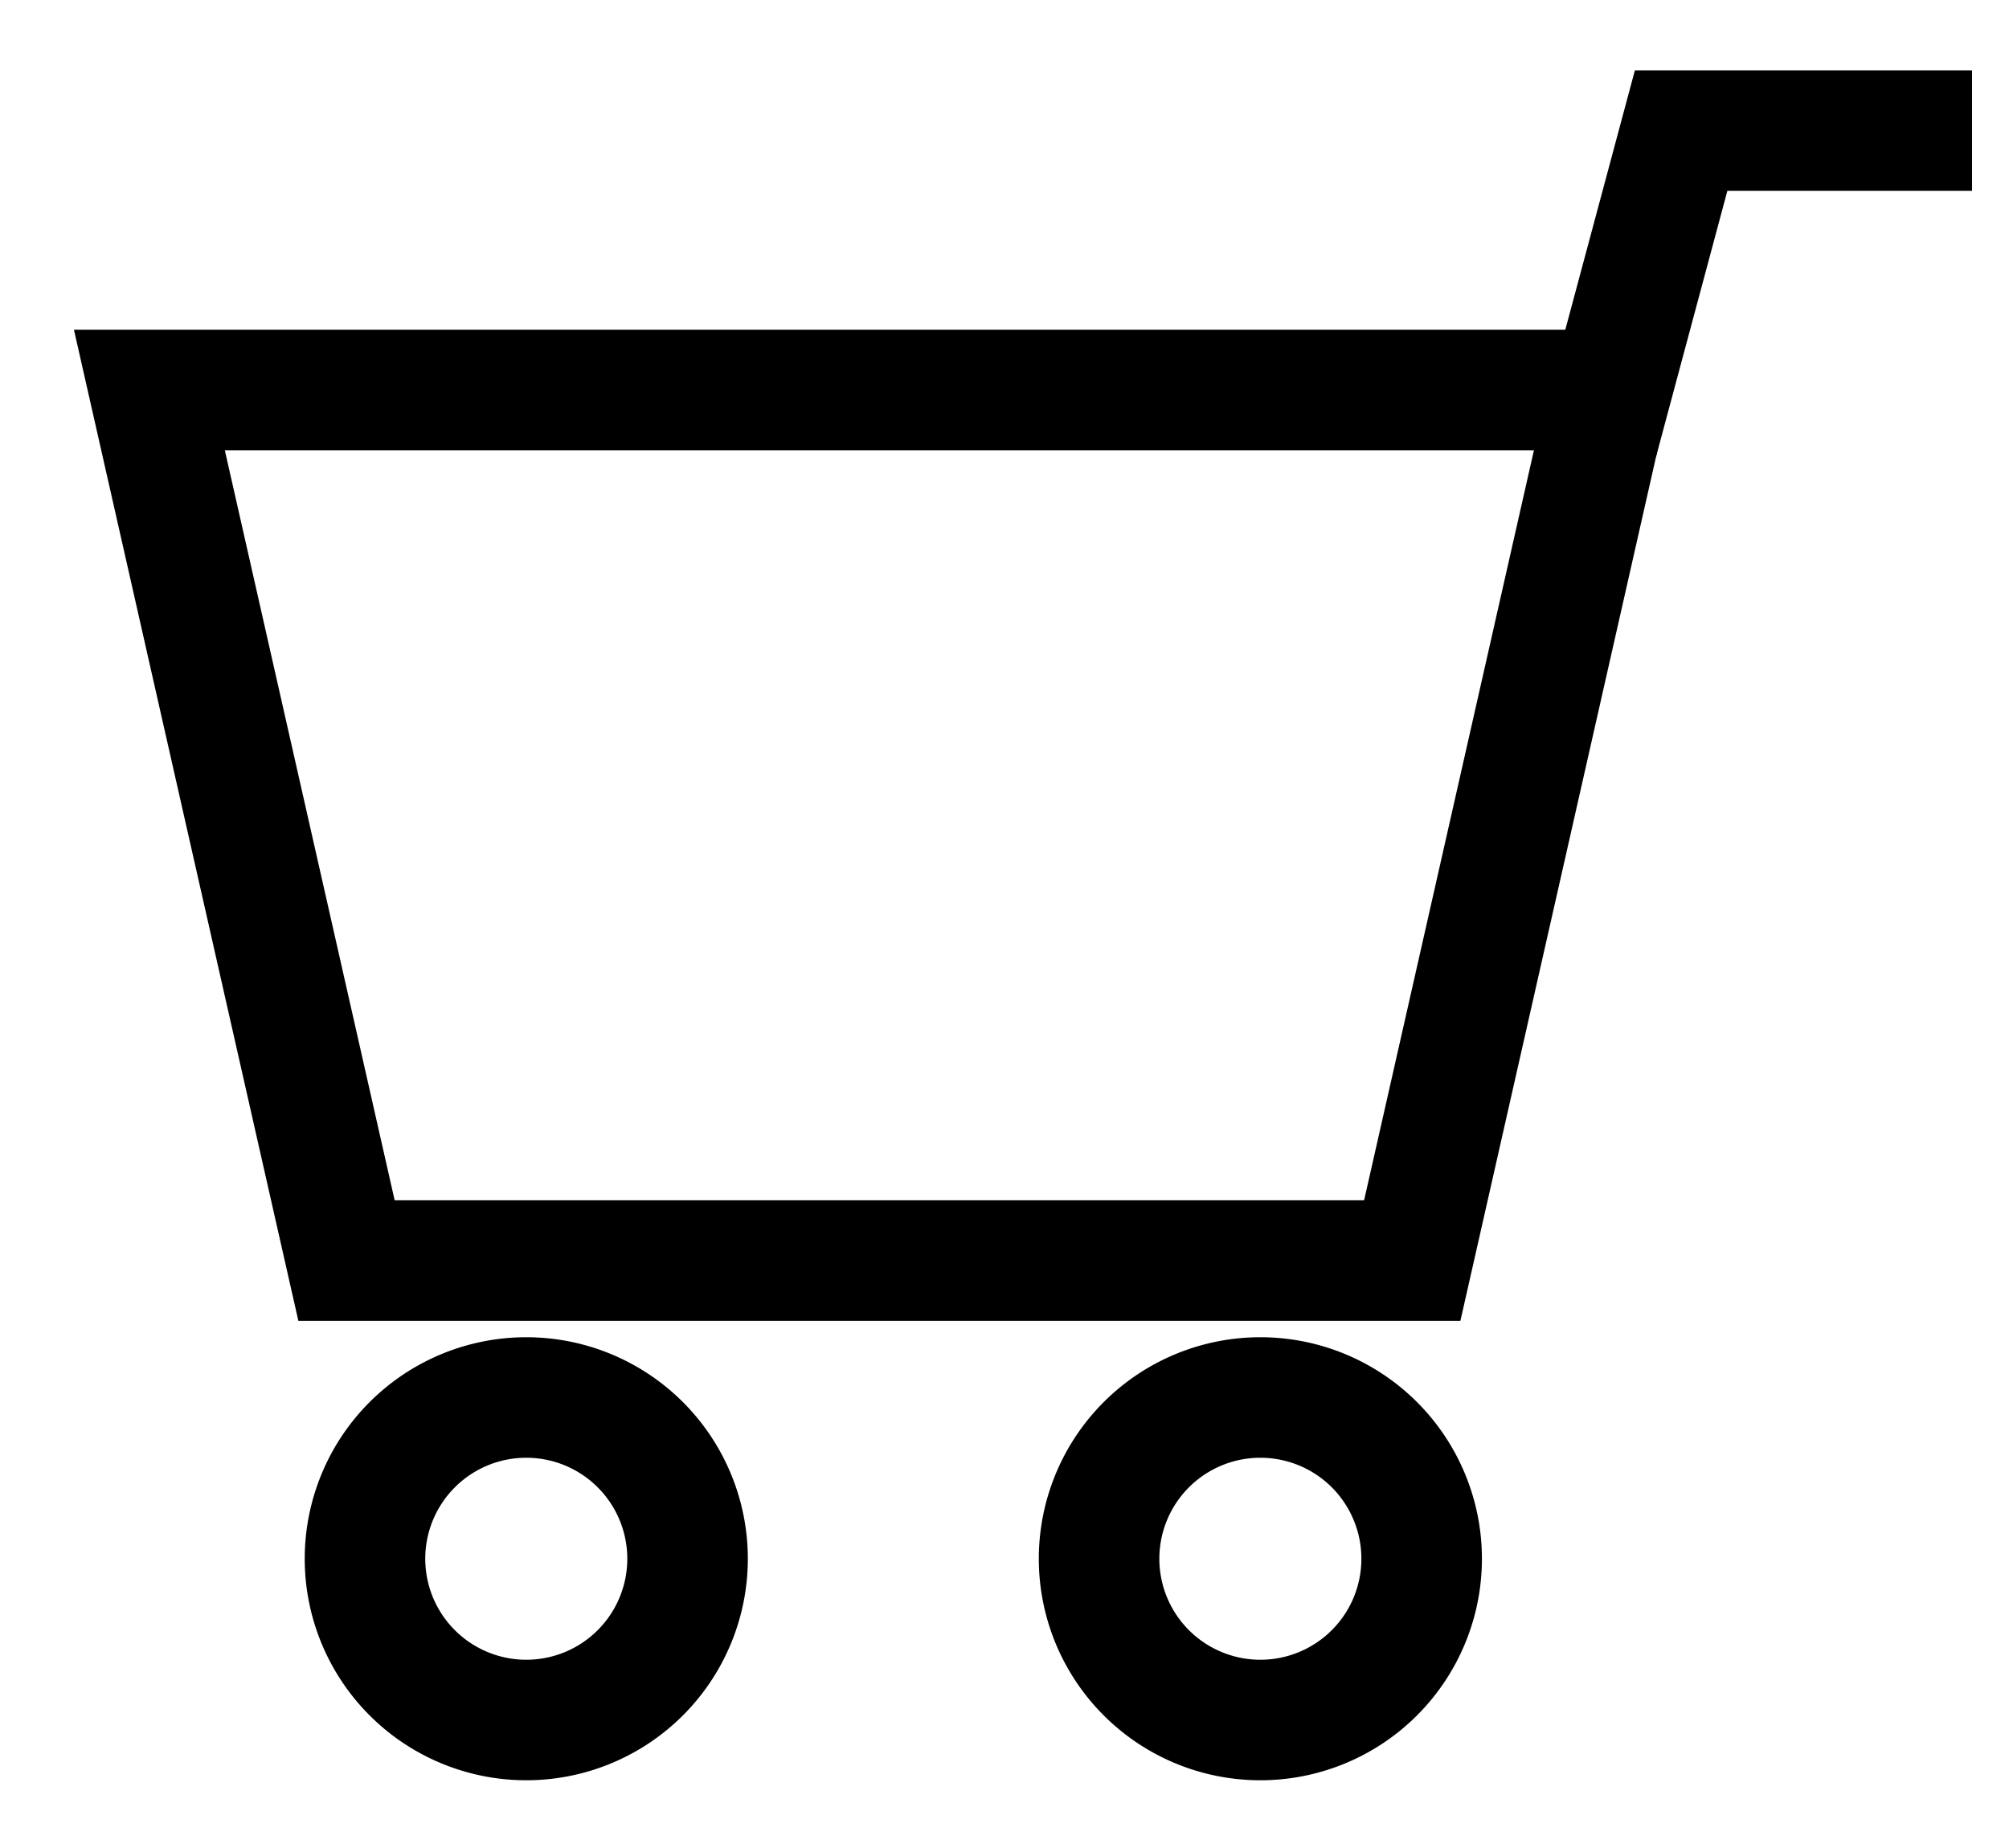
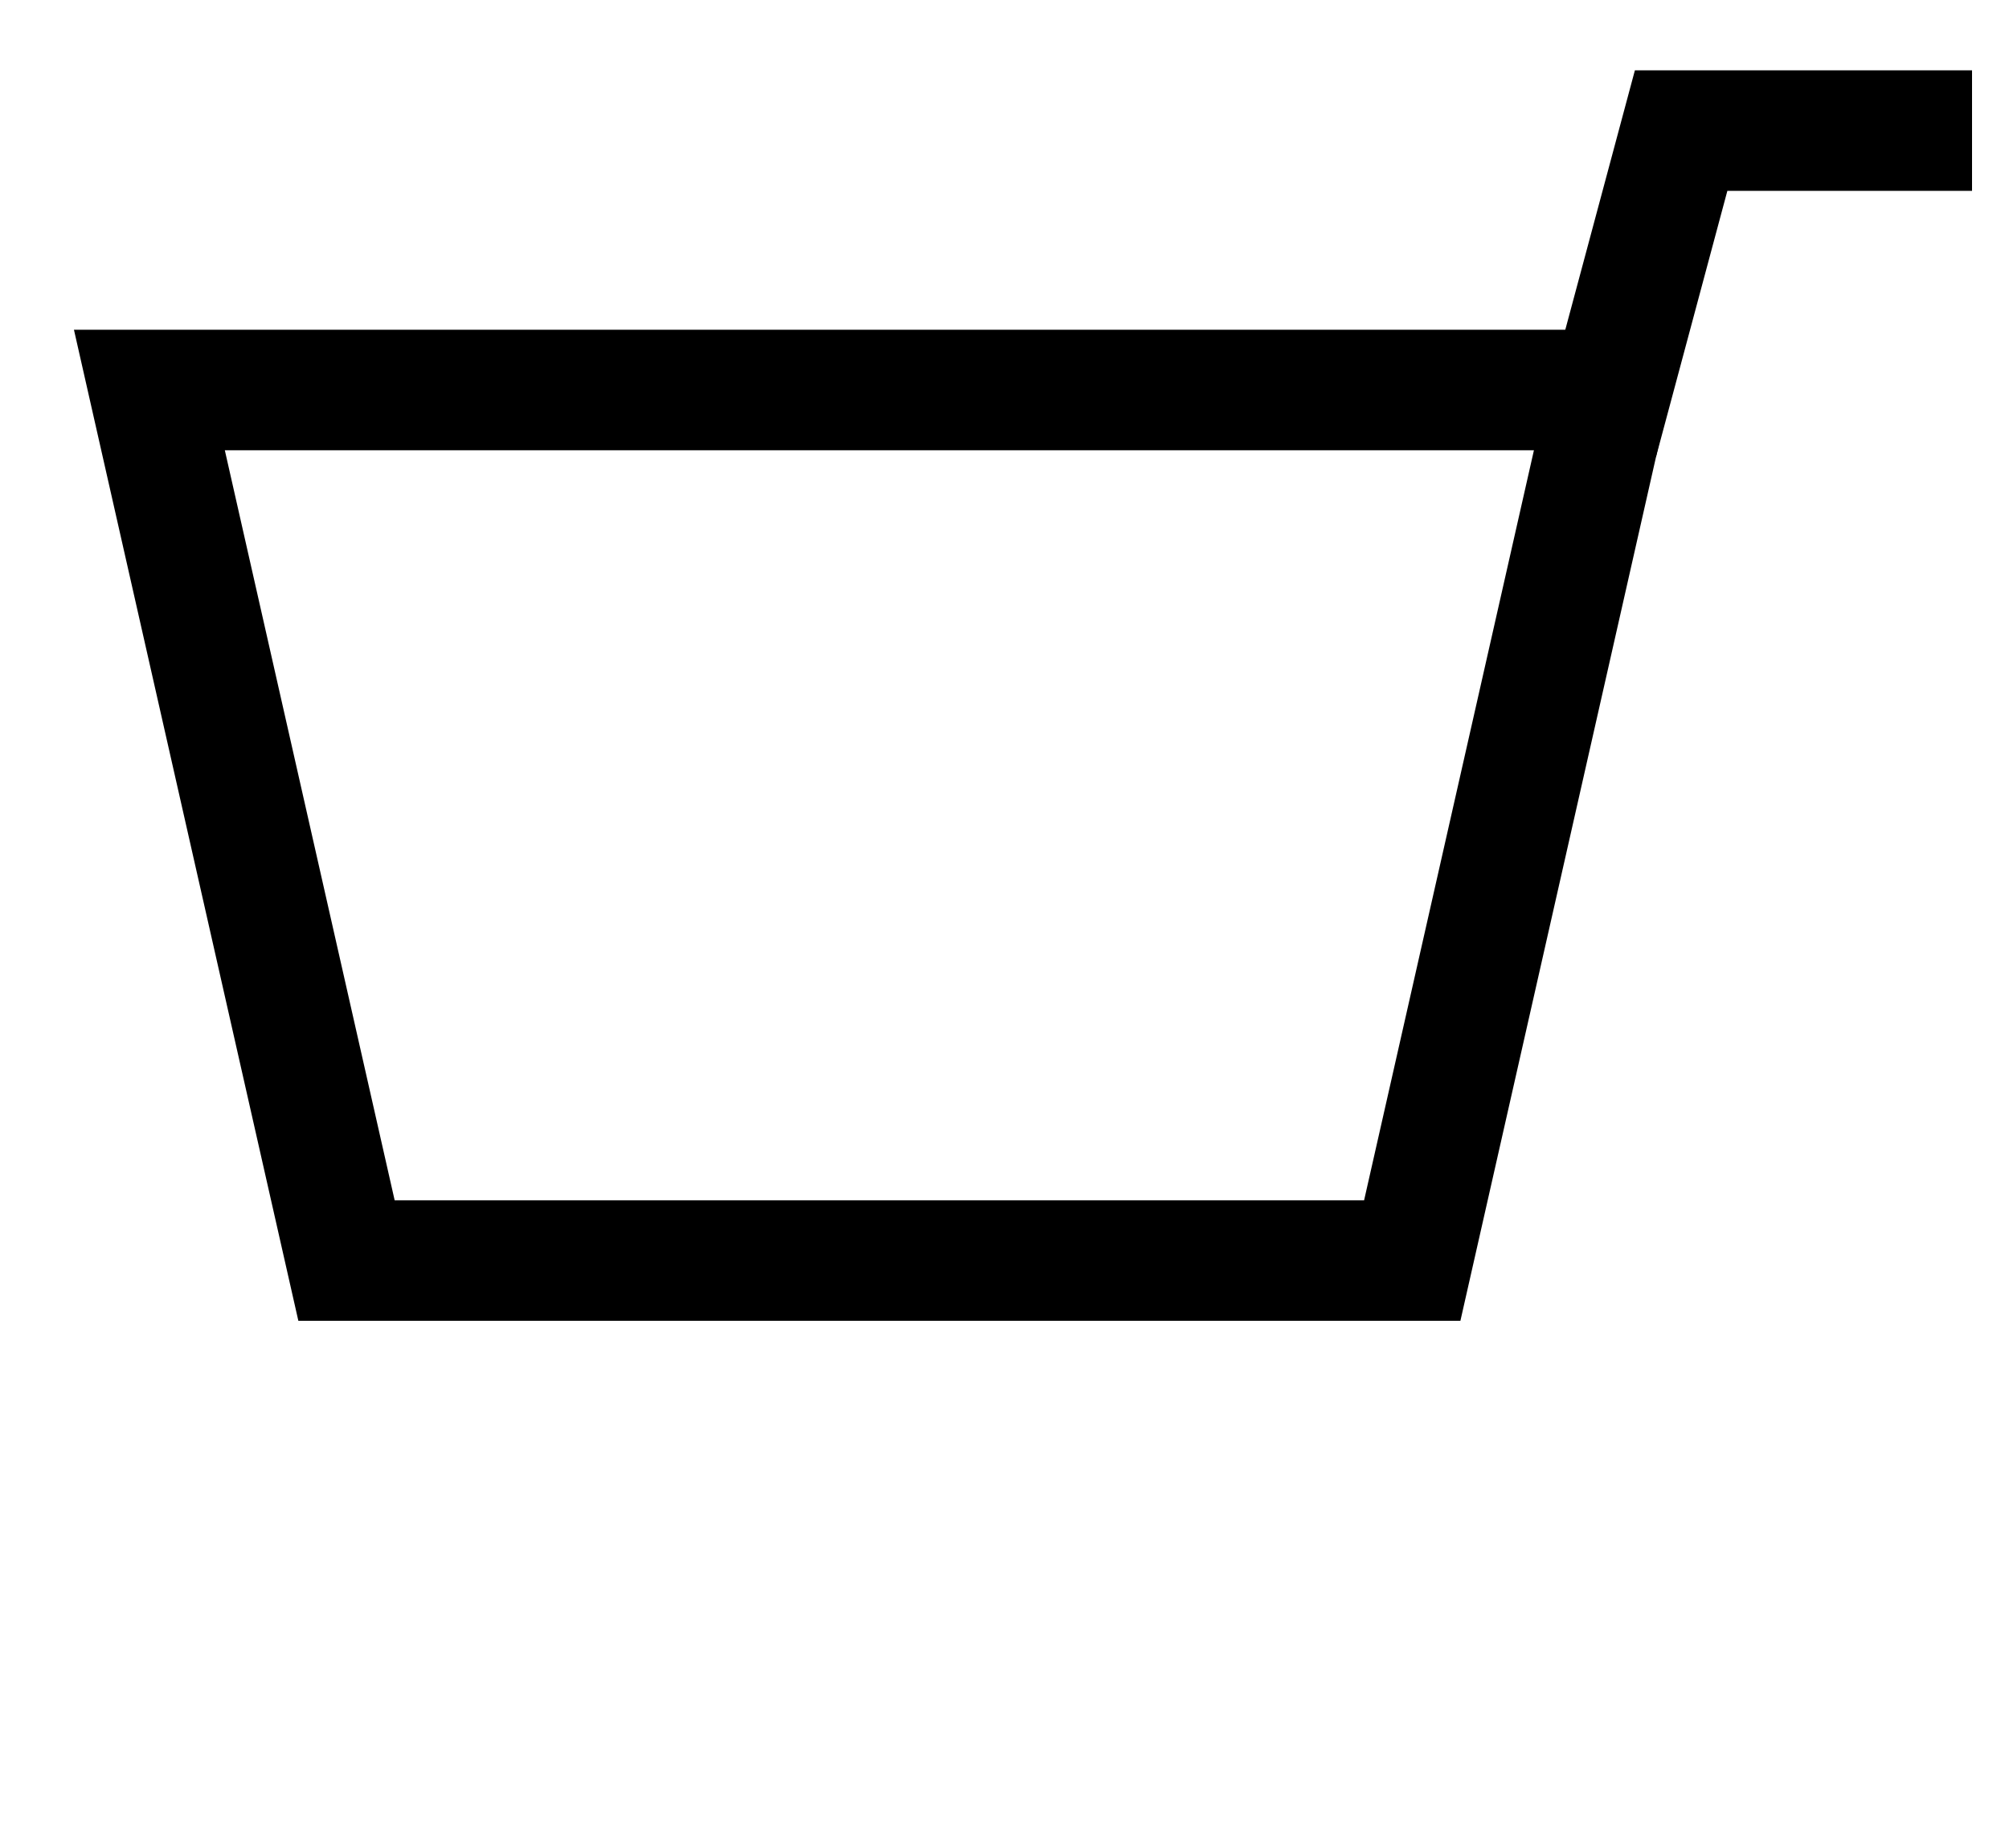
<svg xmlns="http://www.w3.org/2000/svg" width="25" height="23" viewBox="0 0 25 23">
  <g>
    <g>
      <g>
        <path fill="none" stroke="#000" stroke-miterlimit="20" stroke-width="1.5" d="M17.574 15.689v0H4.312v0L1.859 4.854v0h18.168v0z" />
      </g>
      <g>
-         <path fill="none" stroke="#000" stroke-miterlimit="20" stroke-width="1.5" d="M4.542 19.4a2.007 2.007 0 1 1 4.014 0 2.007 2.007 0 0 1-4.014 0z" />
-       </g>
+         </g>
      <g>
-         <path fill="none" stroke="#000" stroke-miterlimit="20" stroke-width="1.5" d="M13.677 19.4a2.007 2.007 0 1 1 4.014 0 2.007 2.007 0 0 1-4.014 0z" />
-       </g>
+         </g>
      <g>
        <path fill="none" stroke="#000" stroke-miterlimit="20" stroke-width="1.5" d="M19.882 5.495v0l1.038-3.87v0h3.62v0" />
      </g>
    </g>
  </g>
</svg>